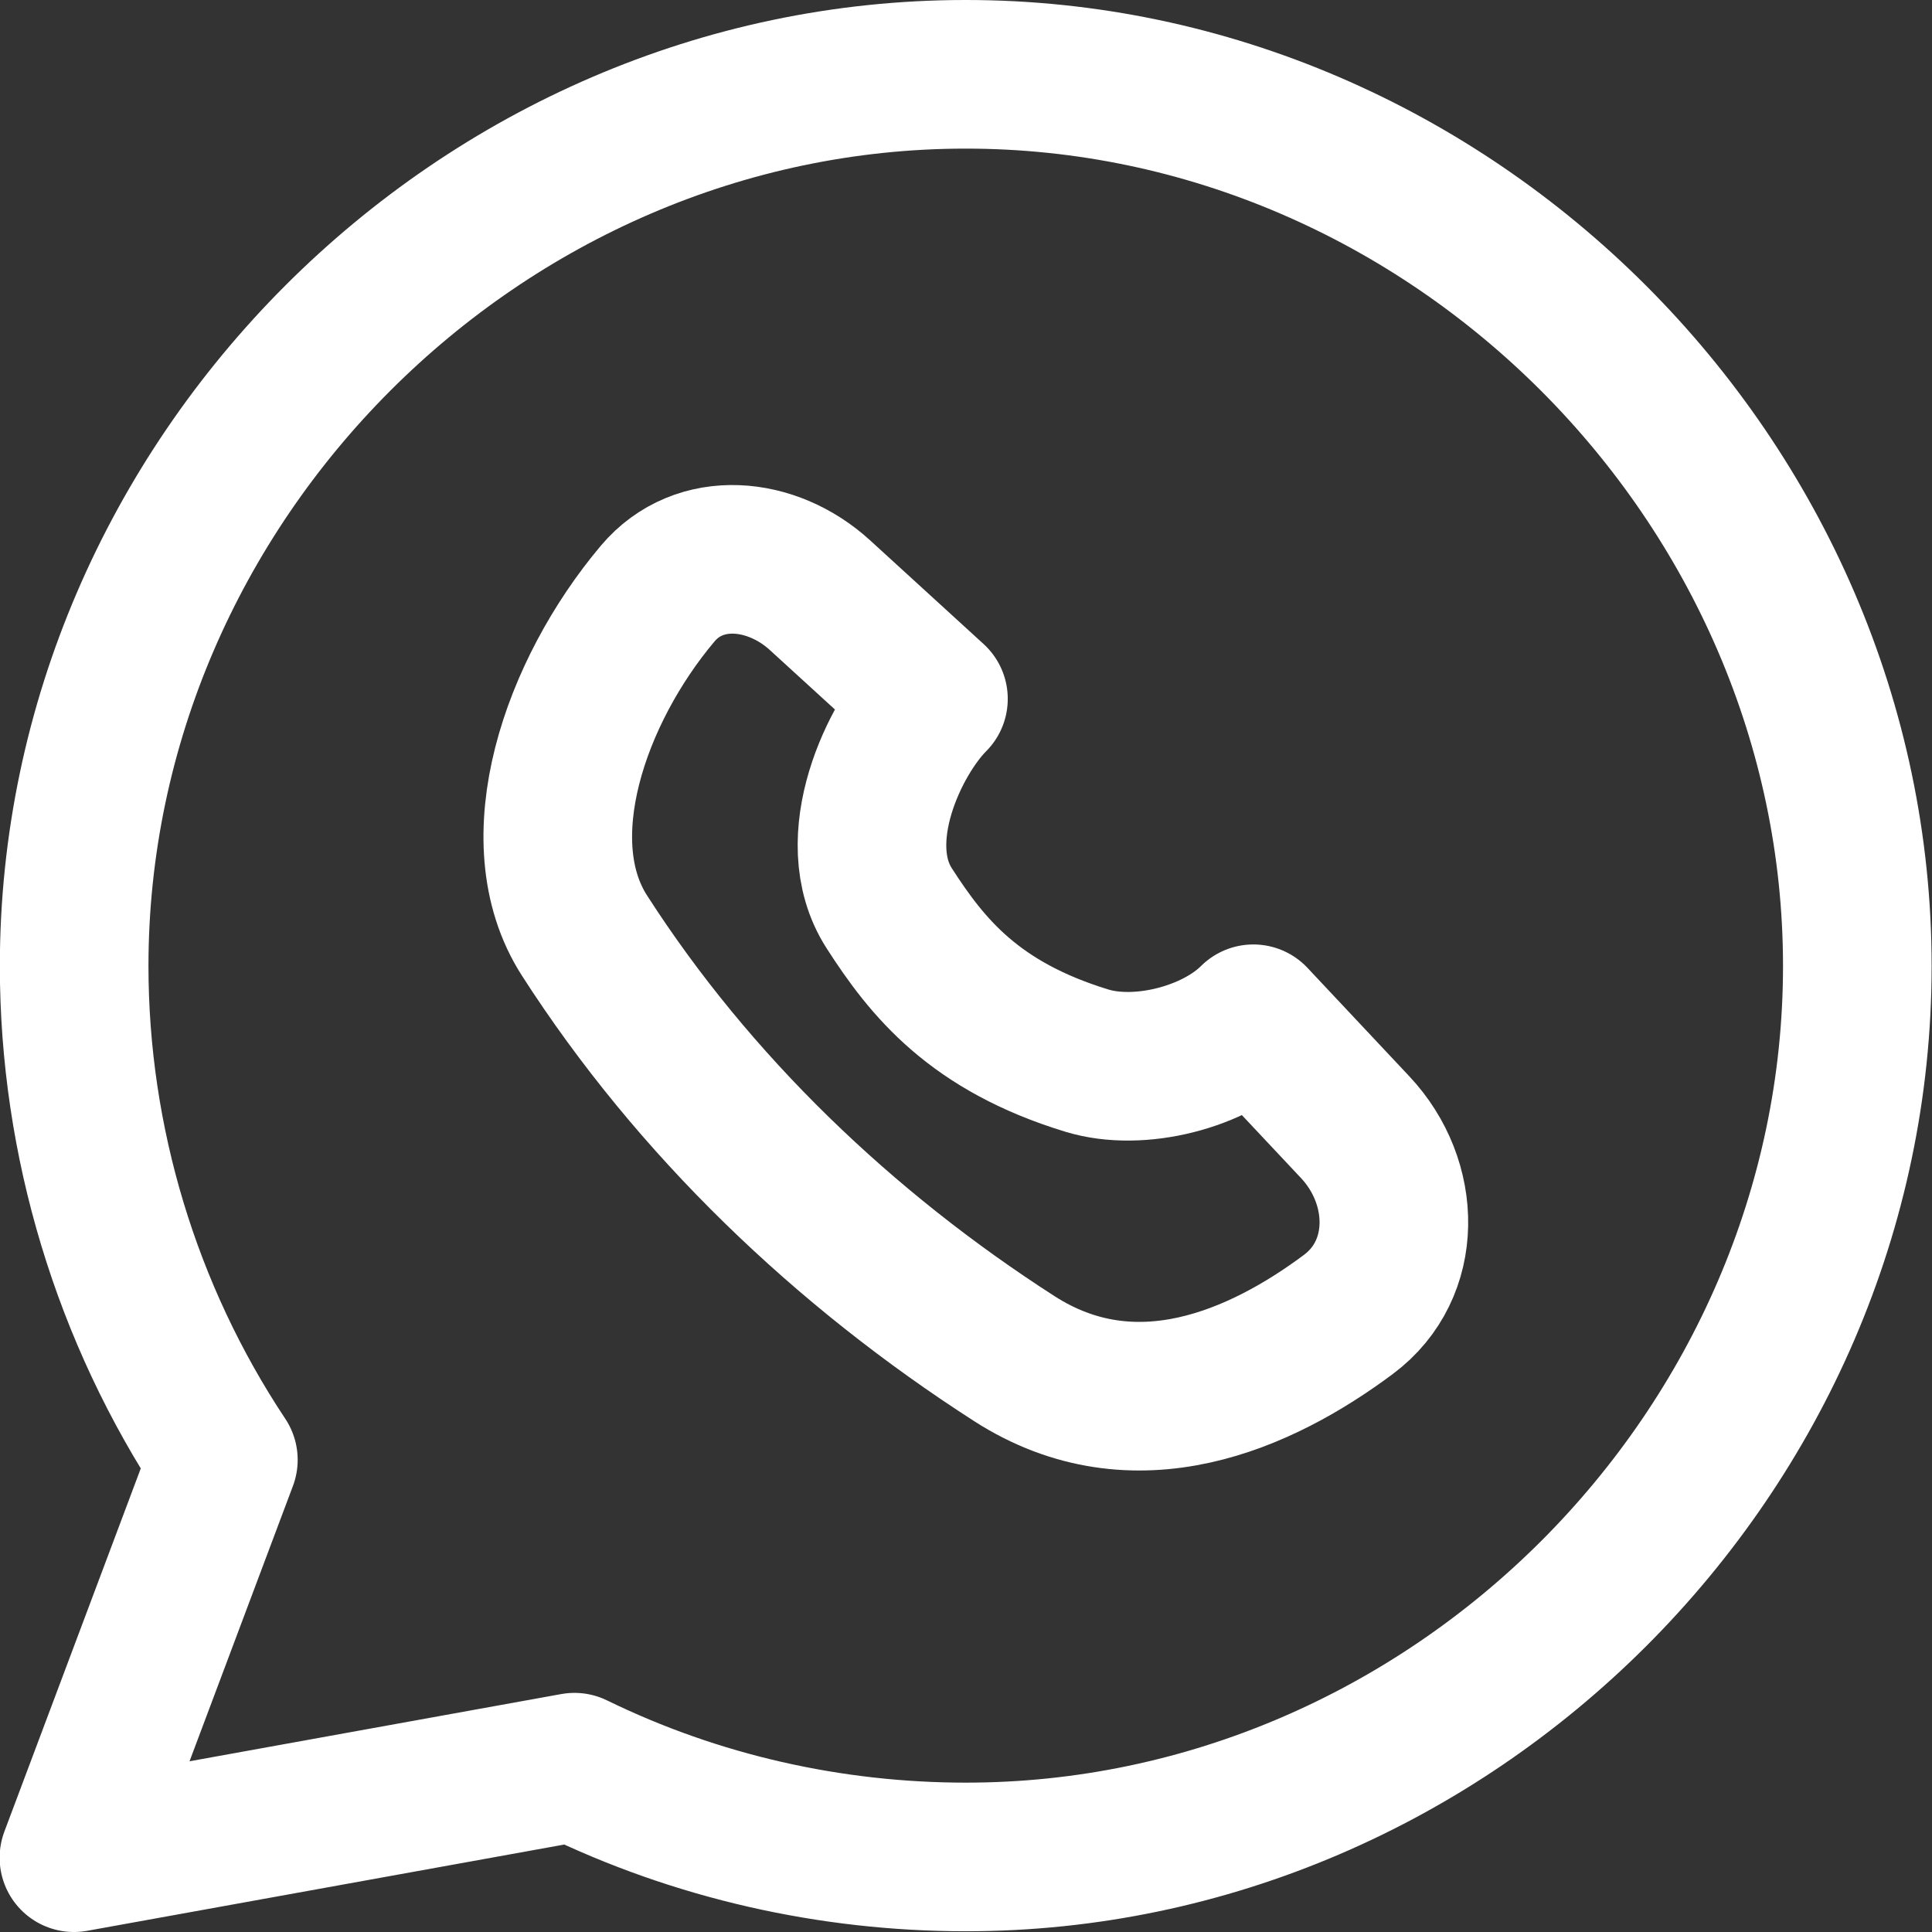
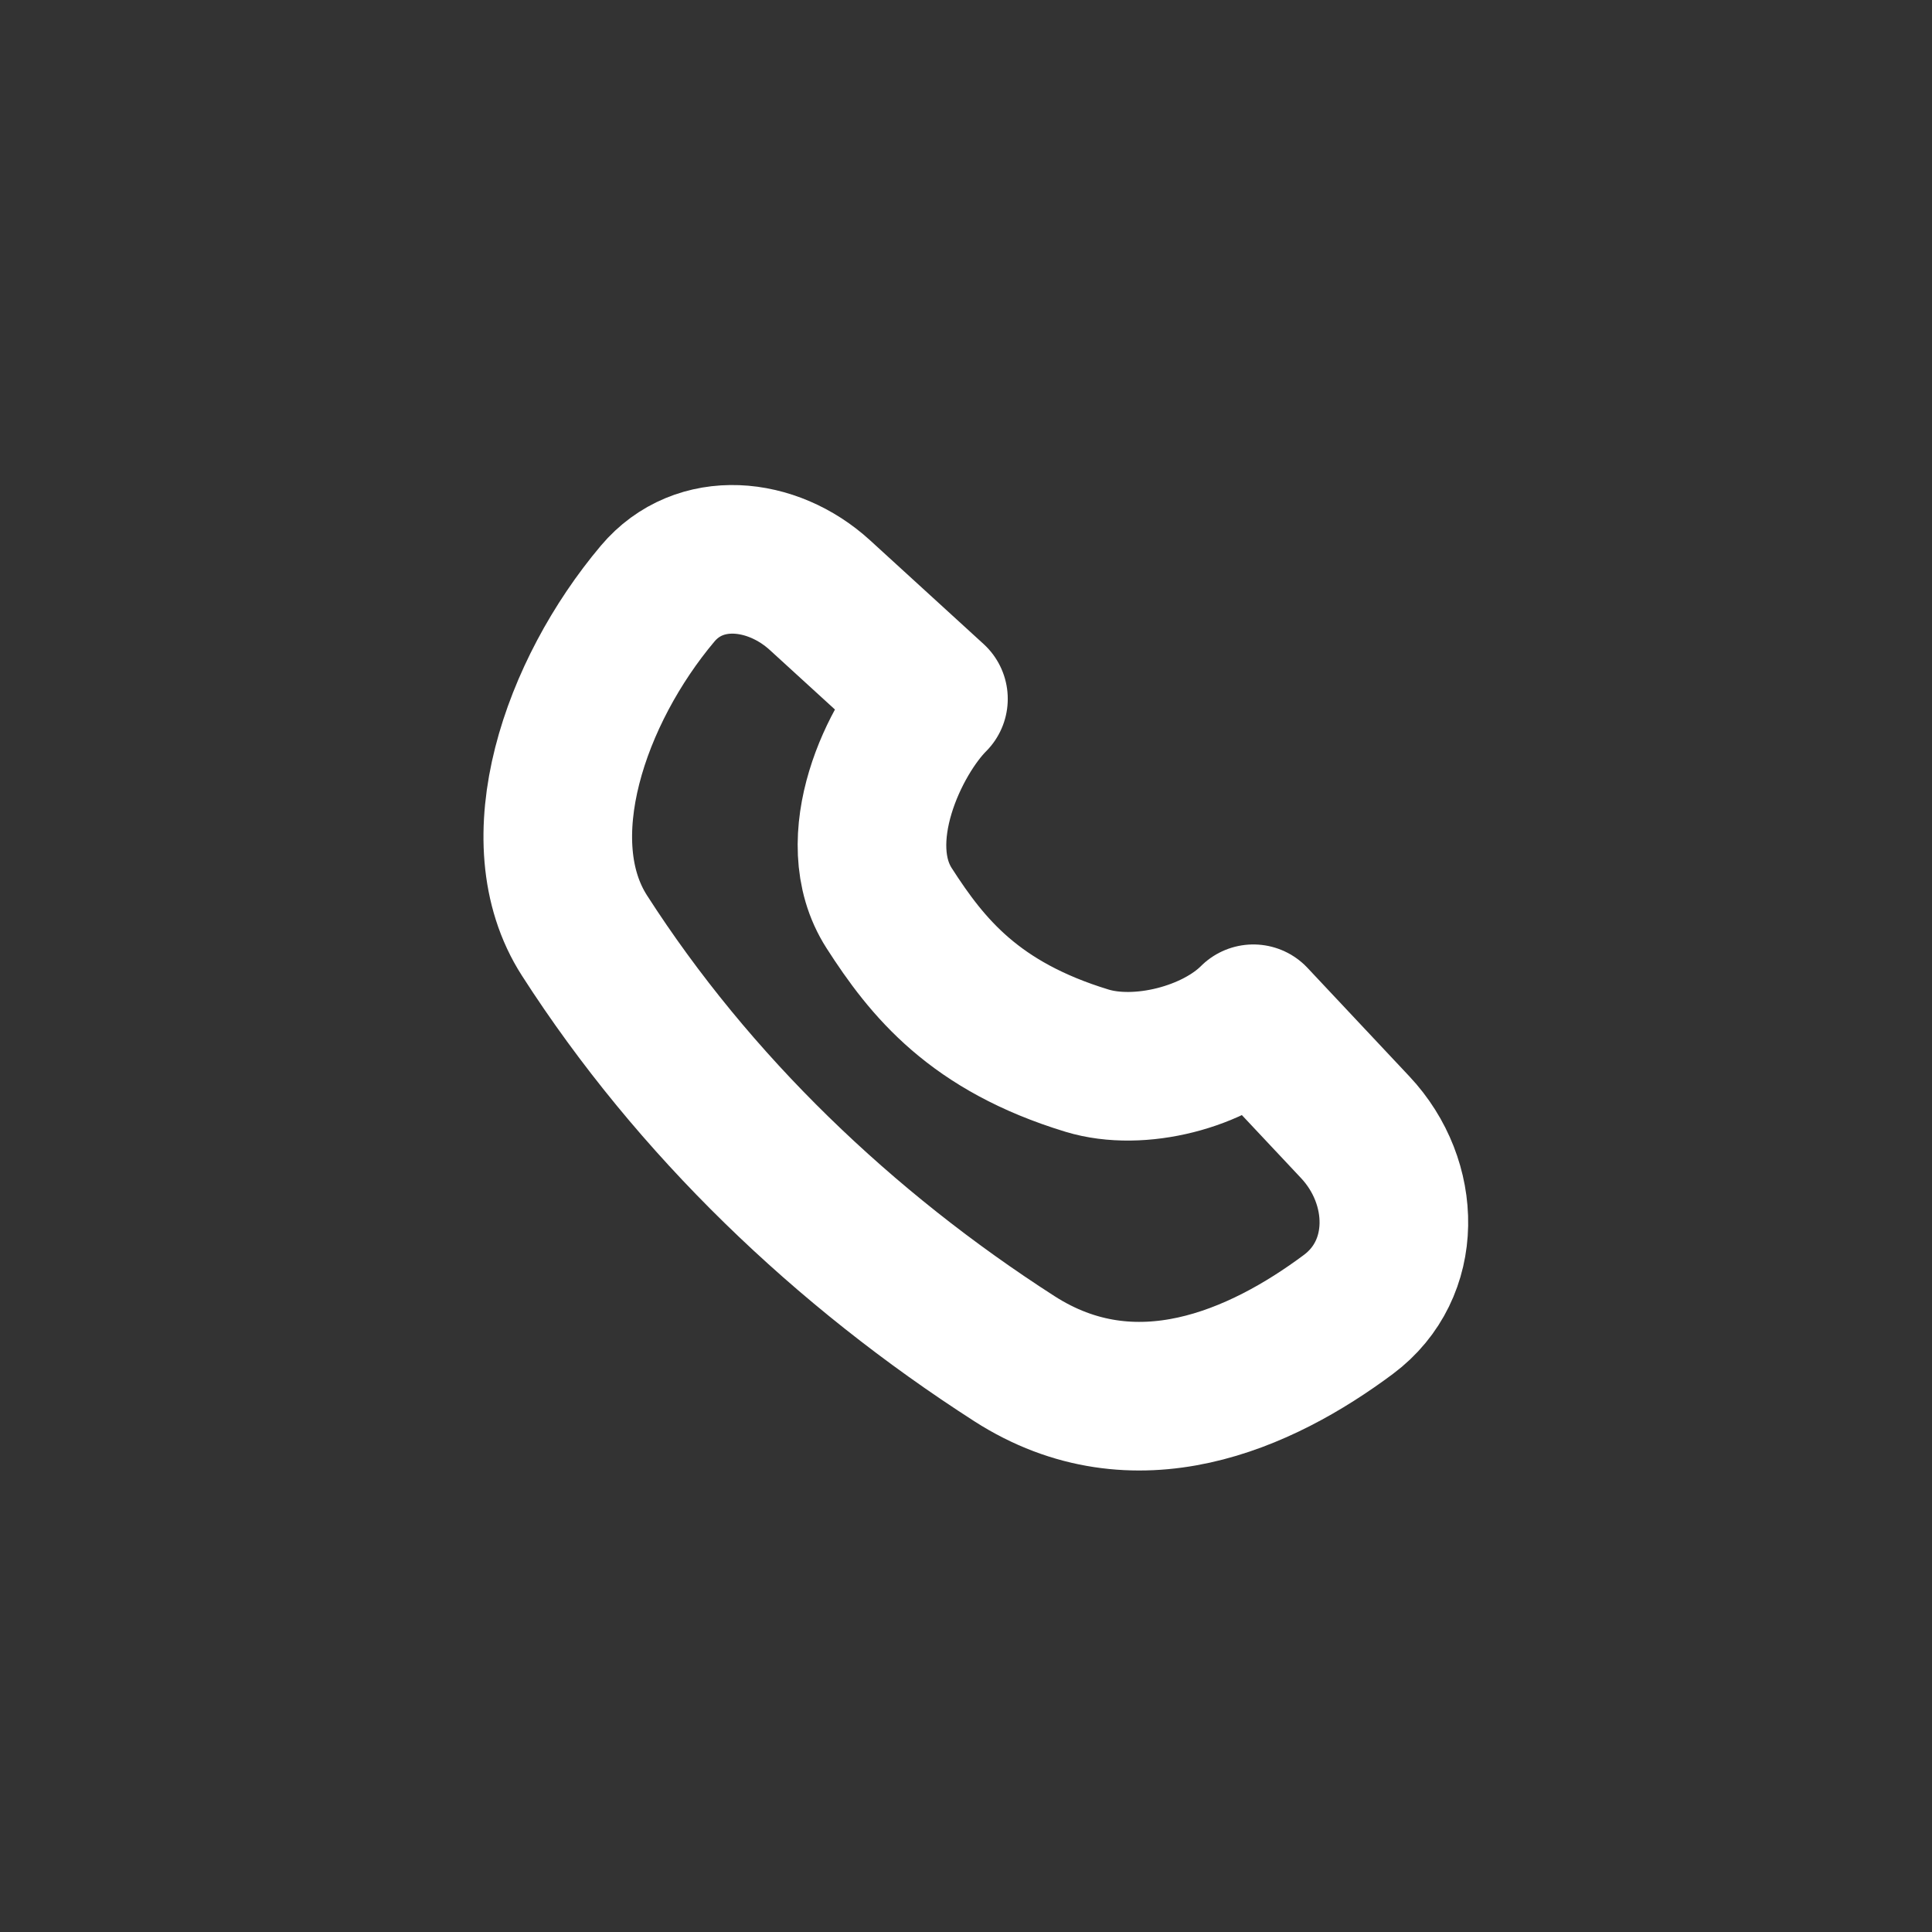
<svg xmlns="http://www.w3.org/2000/svg" width="26" height="26" viewBox="0 0 26 26" fill="none">
  <rect x="0" y="0" width="26" height="26" fill="#333333" stroke="none" />
-   <path d="M12.991 1C6.457 1.002 0.998 6.47 0.998 13C0.998 15.354 1.699 17.68 3.006 19.646L0.995 25L7.731 23.782C9.377 24.586 11.184 24.989 12.991 24.99C19.531 24.995 24.995 19.535 24.995 13C24.995 6.473 19.529 0.996 12.991 1Z" stroke="white" stroke-width="2" stroke-linecap="round" stroke-linejoin="round" />
  <path d="M13.652 18.285C15.275 19.327 16.967 18.568 18.146 17.689C18.96 17.082 18.933 15.91 18.238 15.17L16.867 13.71C16.347 14.23 15.333 14.488 14.629 14.274C13.116 13.813 12.481 13.024 11.966 12.222C11.375 11.301 12.042 9.925 12.562 9.405L11.034 8.009C10.39 7.421 9.412 7.322 8.85 7.989C7.738 9.309 7.046 11.313 7.865 12.589C9.336 14.88 11.362 16.814 13.652 18.285Z" stroke="white" stroke-width="2" stroke-linecap="round" stroke-linejoin="round" />
</svg>